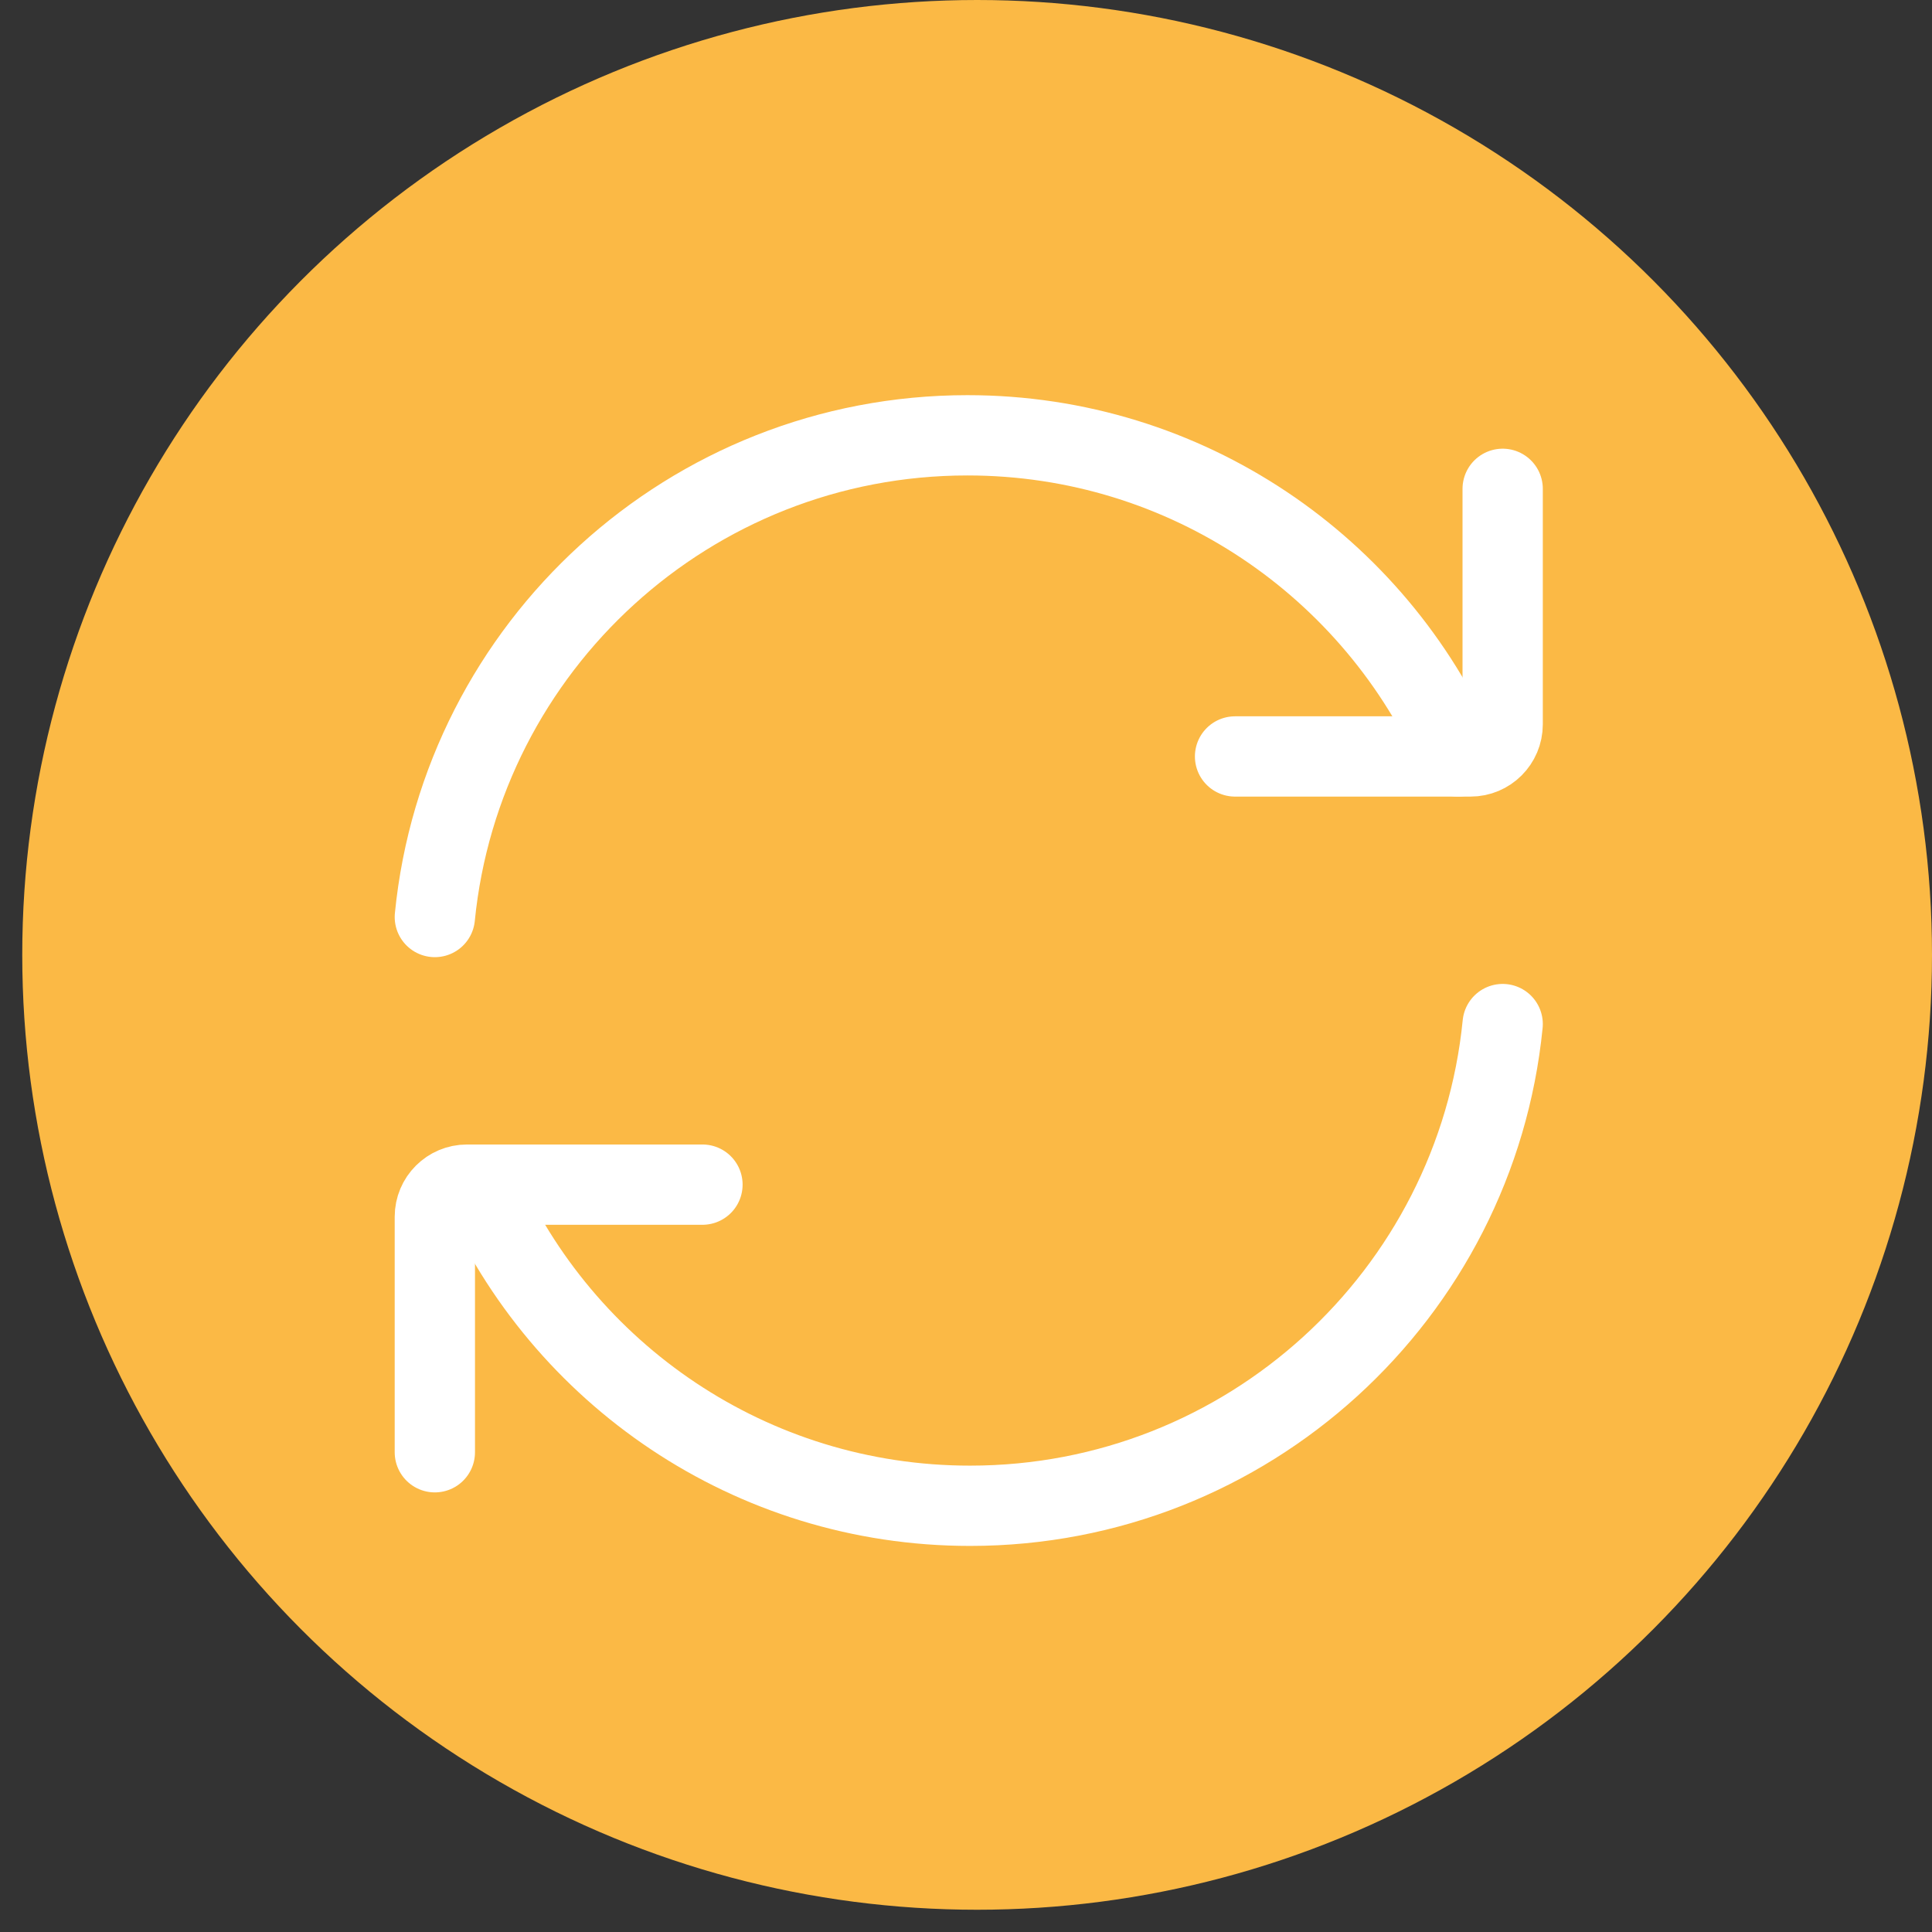
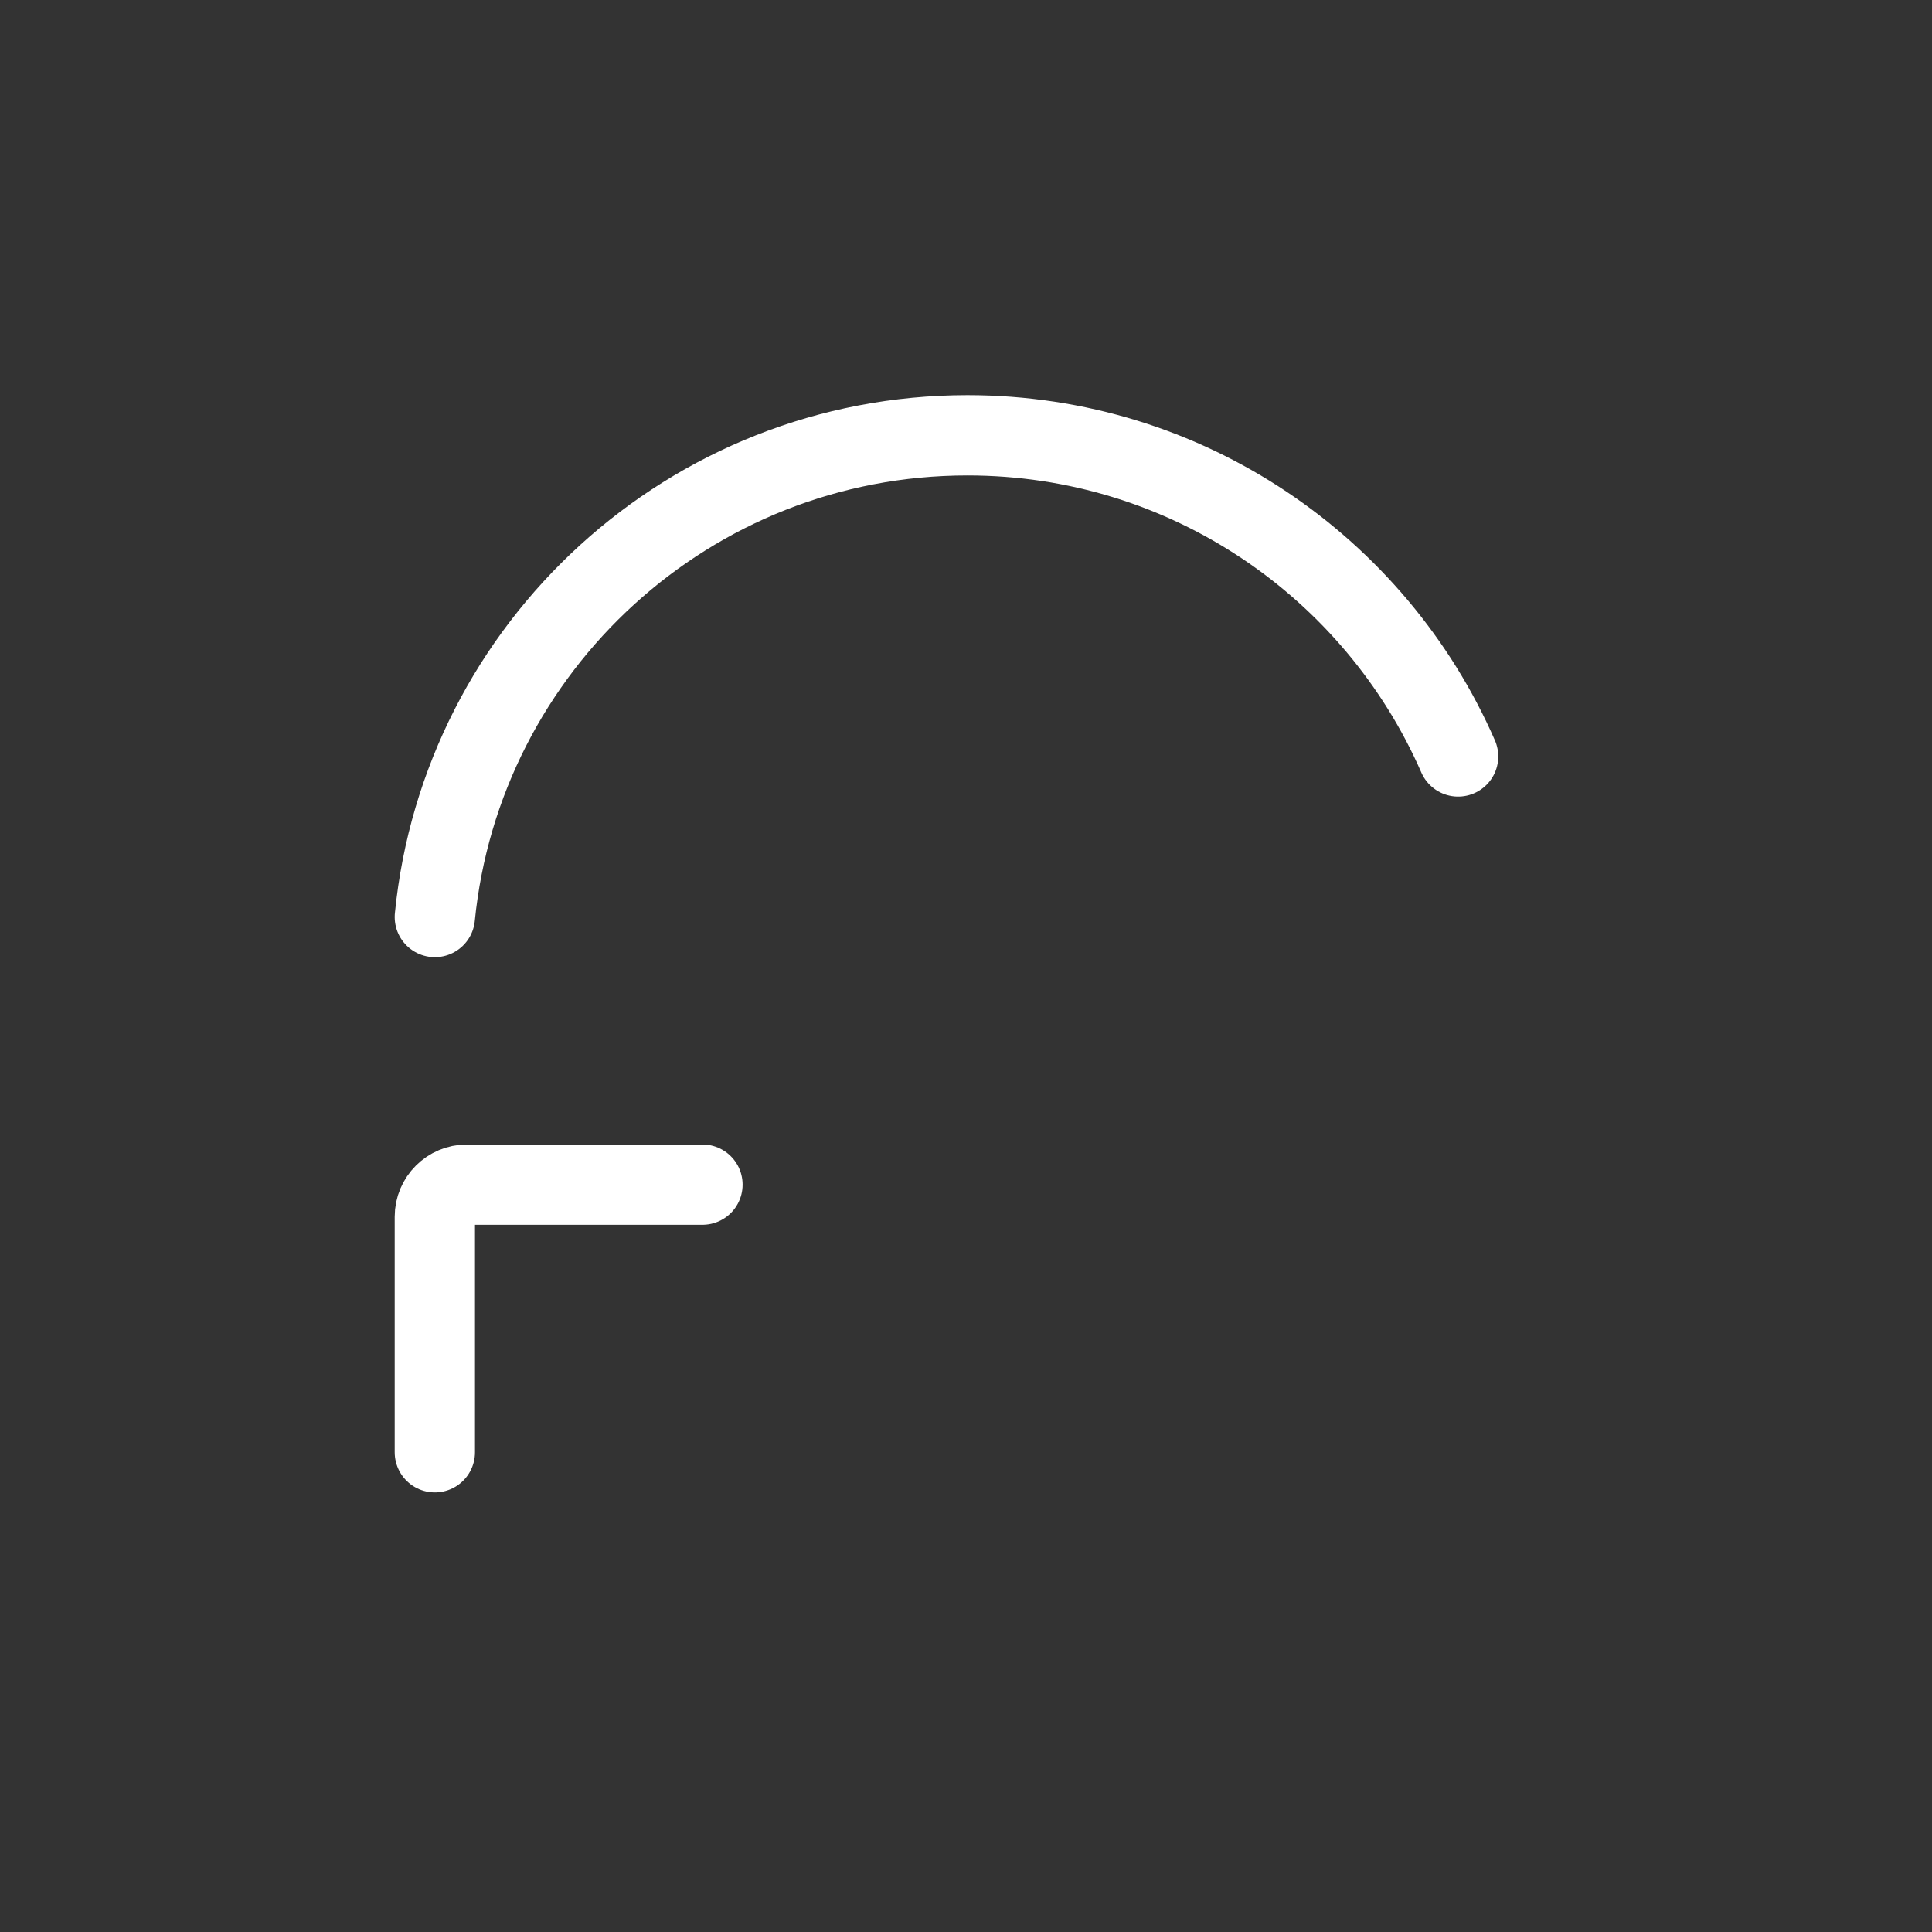
<svg xmlns="http://www.w3.org/2000/svg" width="54" height="54" viewBox="0 0 54 54" fill="none">
  <rect x="0" y="0" width="54" height="54" fill="#333333" stroke="none" />
-   <circle cx="27.311" cy="26.689" r="26.689" fill="#FBB945" />
  <path d="M40.755 21.143C38.447 15.859 33.175 12.167 27.04 12.167C19.283 12.167 12.905 18.071 12.154 25.631" stroke="white" stroke-width="2.244" stroke-linecap="round" stroke-linejoin="round" />
-   <path d="M34.52 21.143H41.102C41.598 21.143 42 20.741 42 20.245V13.663" stroke="white" stroke-width="2.244" stroke-linecap="round" stroke-linejoin="round" />
-   <path d="M13.399 33.111C15.707 38.395 20.979 42.087 27.114 42.087C34.871 42.087 41.249 36.183 42 28.623" stroke="white" stroke-width="2.244" stroke-linecap="round" stroke-linejoin="round" />
  <path d="M19.634 33.111H13.052C12.556 33.111 12.154 33.513 12.154 34.008V40.591" stroke="white" stroke-width="2.244" stroke-linecap="round" stroke-linejoin="round" />
</svg>